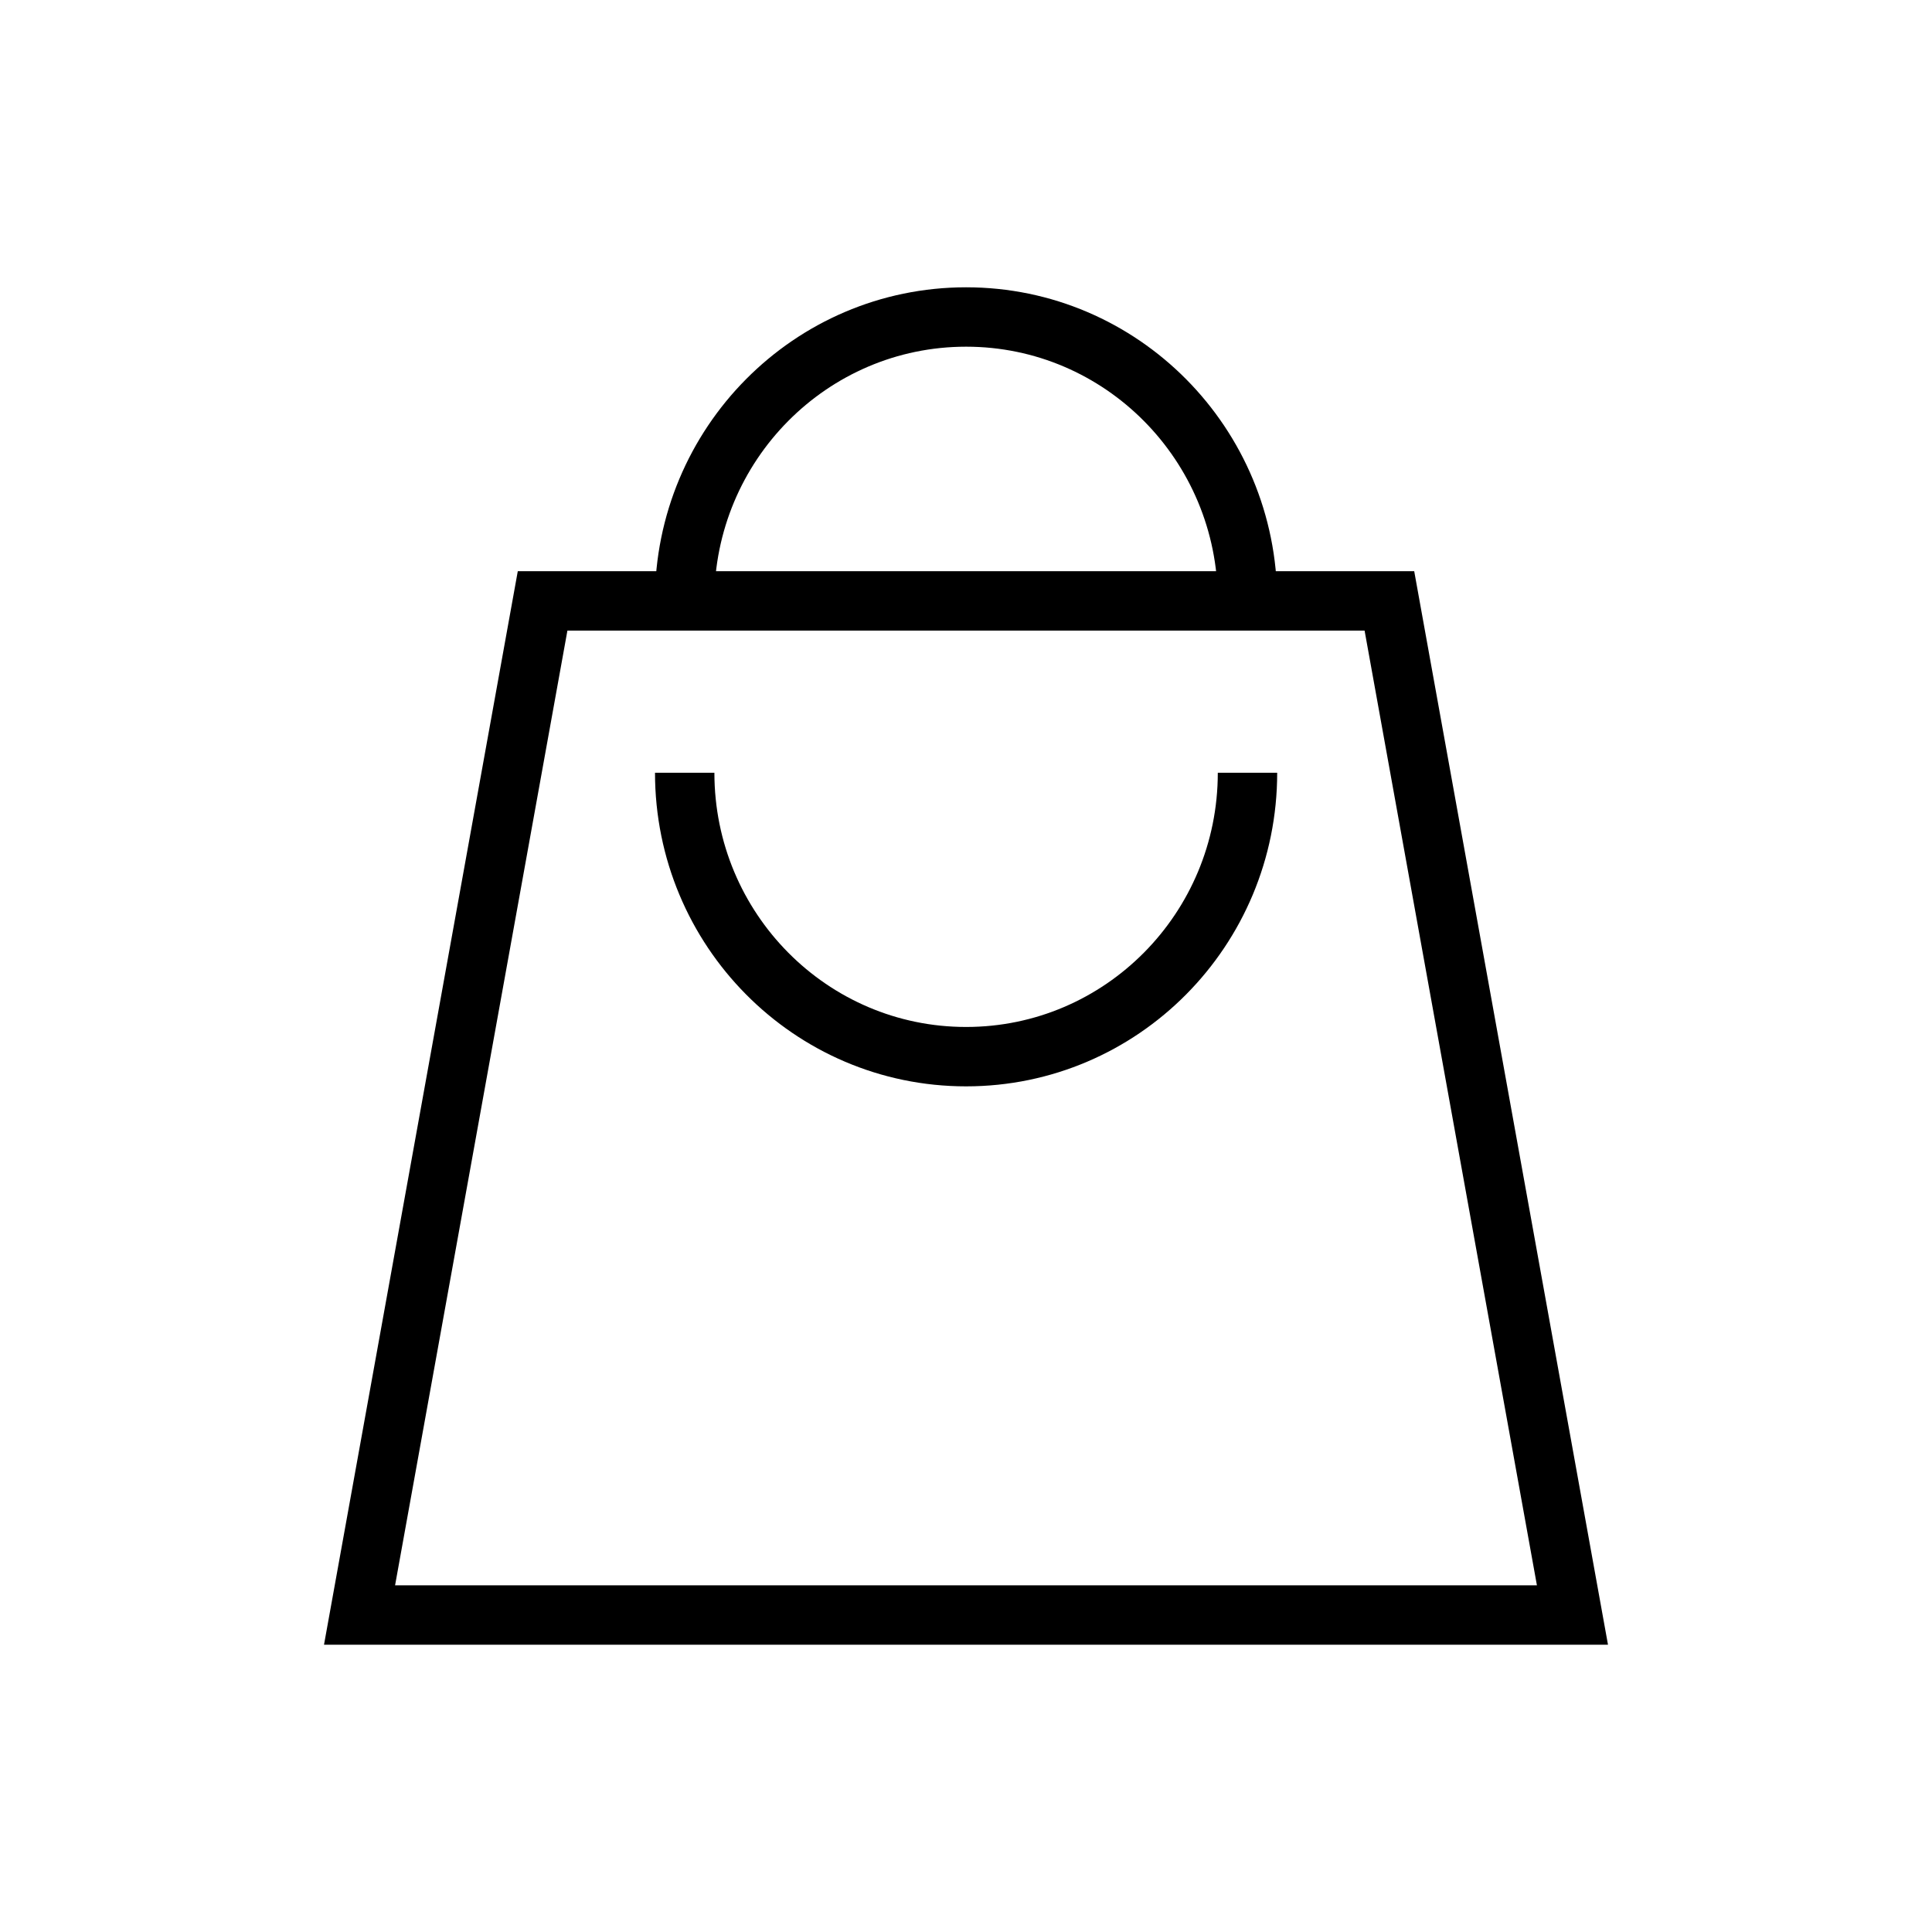
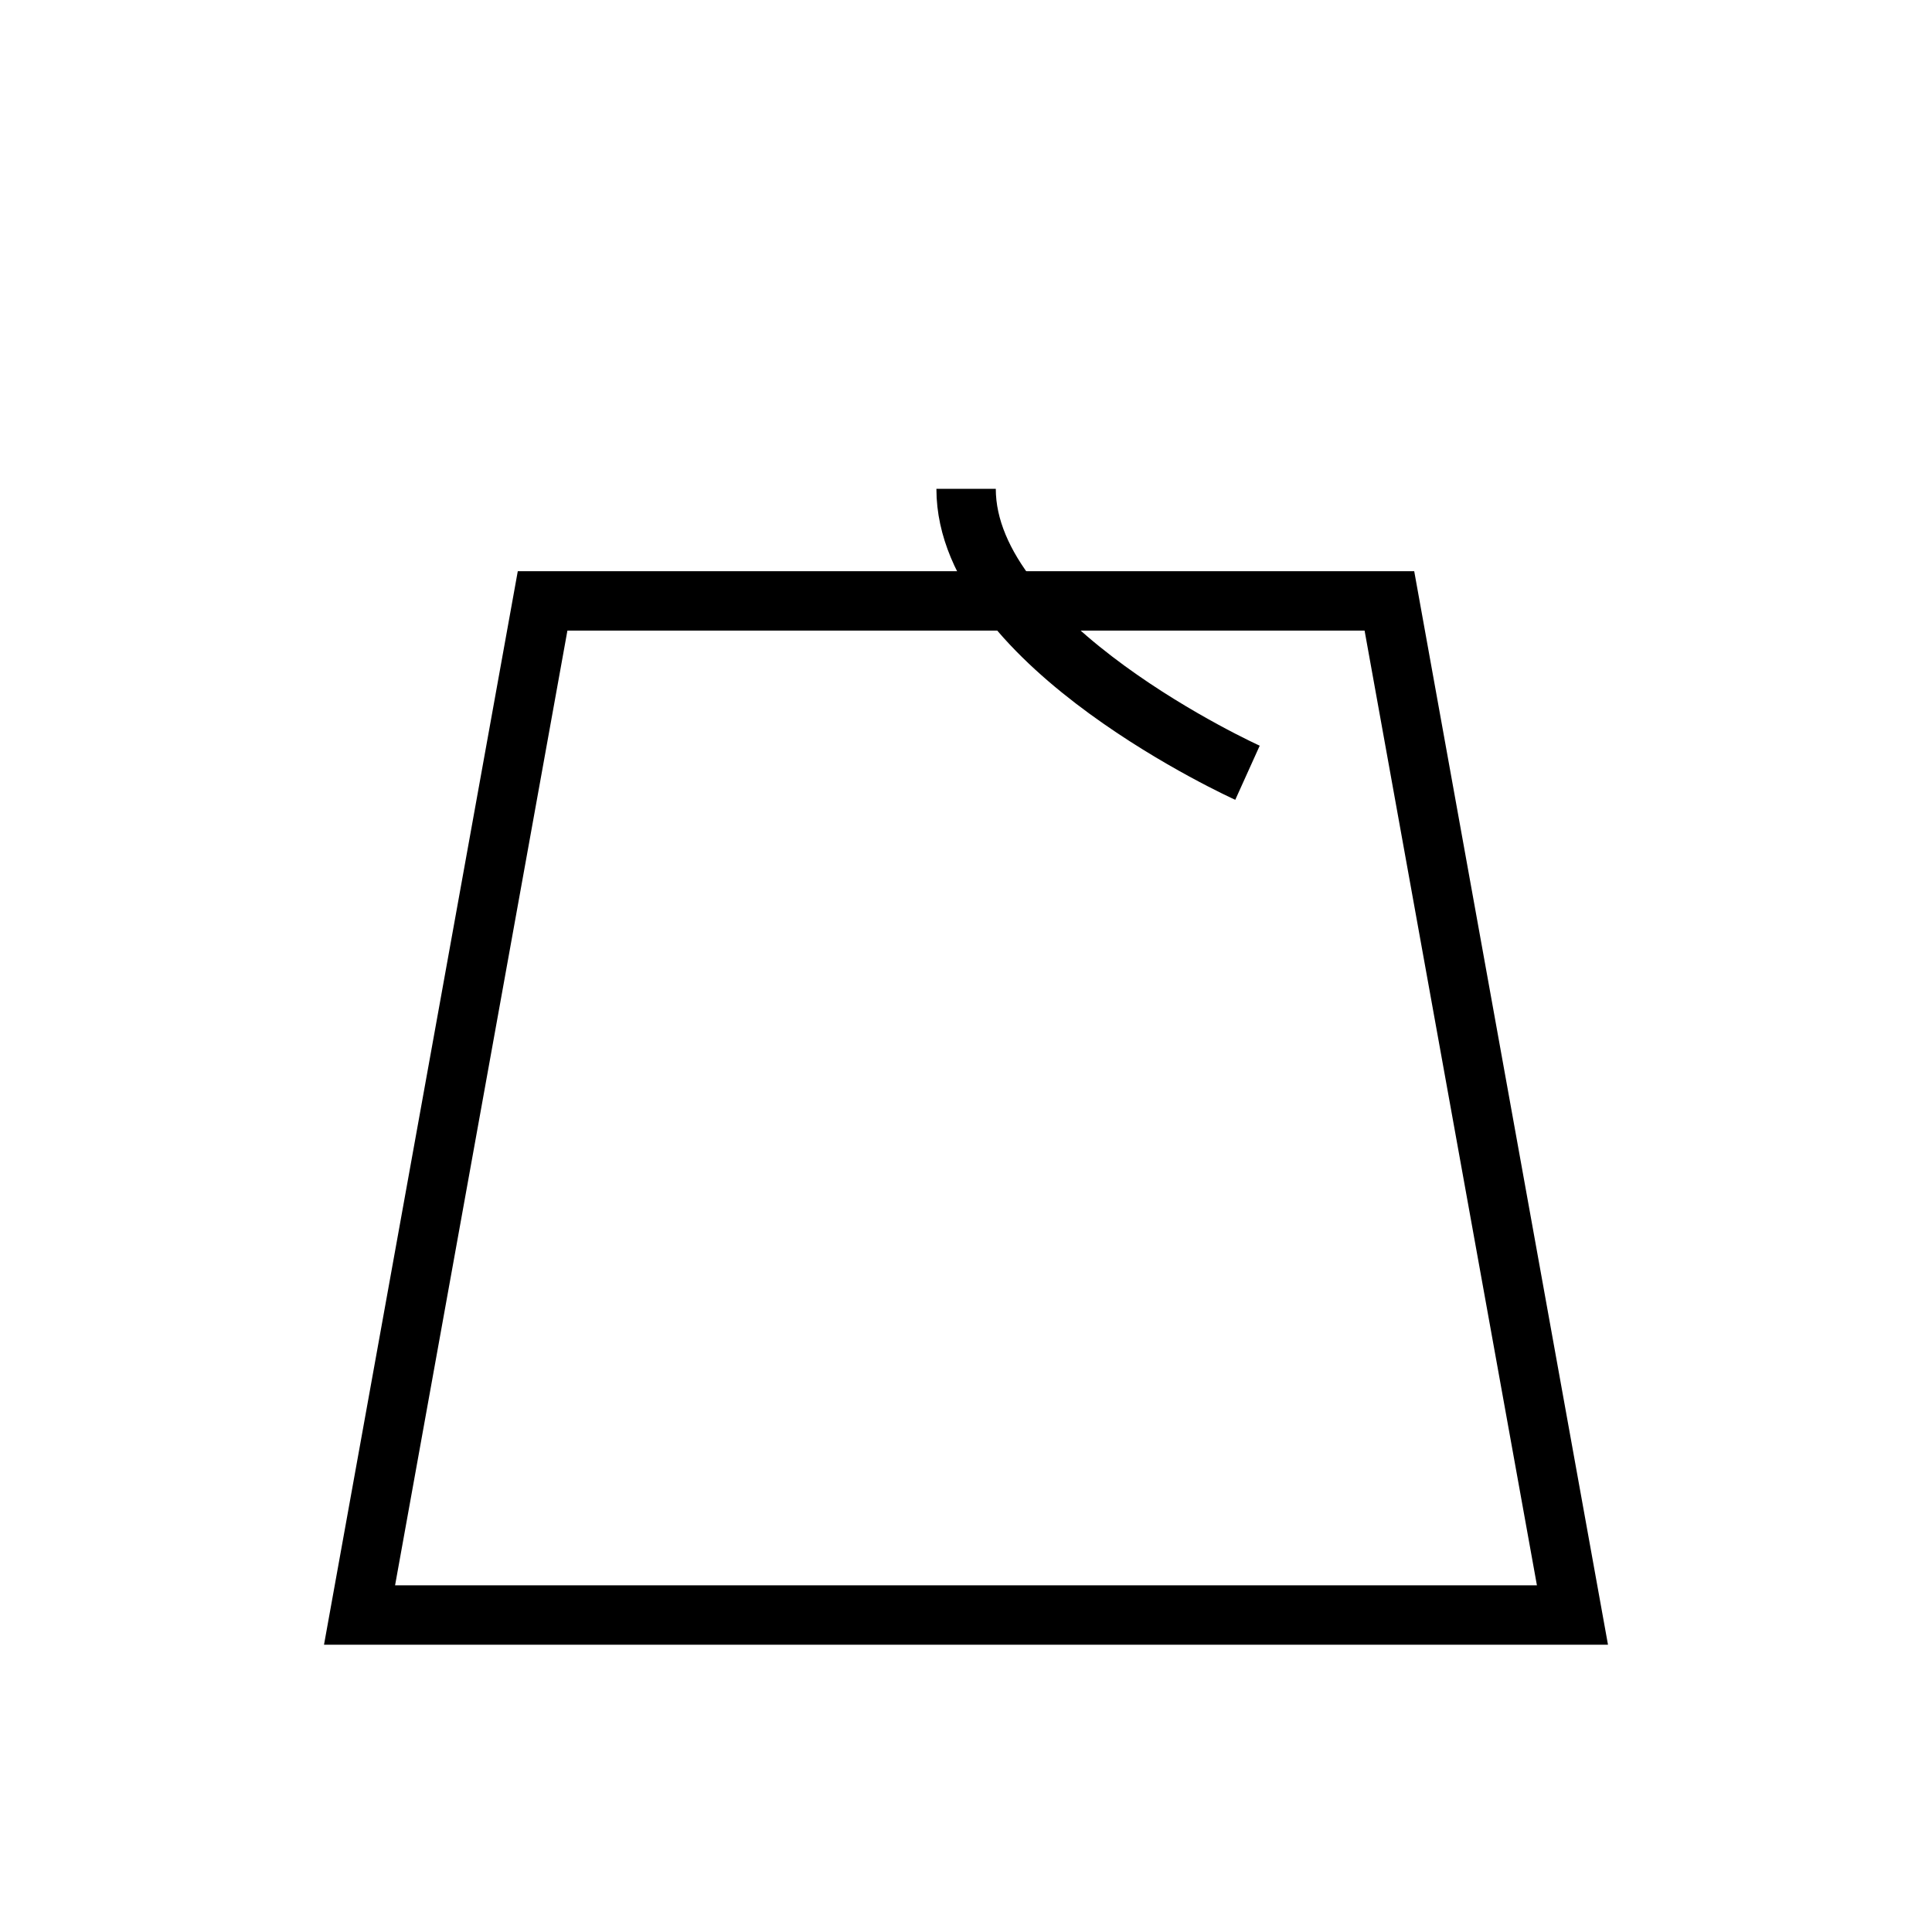
<svg xmlns="http://www.w3.org/2000/svg" width="200" height="200">
  <style type="text/css">.st0{fill:none;stroke:#000000;stroke-width:6.148;stroke-miterlimit:10;}</style>
  <g class="layer">
    <title>Layer 1</title>
    <g id="svg_1">
      <polygon id="svg_2" points="162.78,167.185 37.22,167.185 56.17,62.205 143.83,62.205 " class="st0" />
-       <path id="svg_3" d="m129.14,62.205c0,-16.23 -13.04,-29.39 -29.13,-29.39s-29.14,13.16 -29.14,29.39" class="st0" />
-       <path id="svg_4" d="m129.14,79.995c0,16.23 -13.04,29.39 -29.13,29.39s-29.13,-13.16 -29.13,-29.39" class="st0" />
+       <path id="svg_4" d="m129.14,79.995s-29.13,-13.16 -29.13,-29.39" class="st0" />
    </g>
  </g>
</svg>